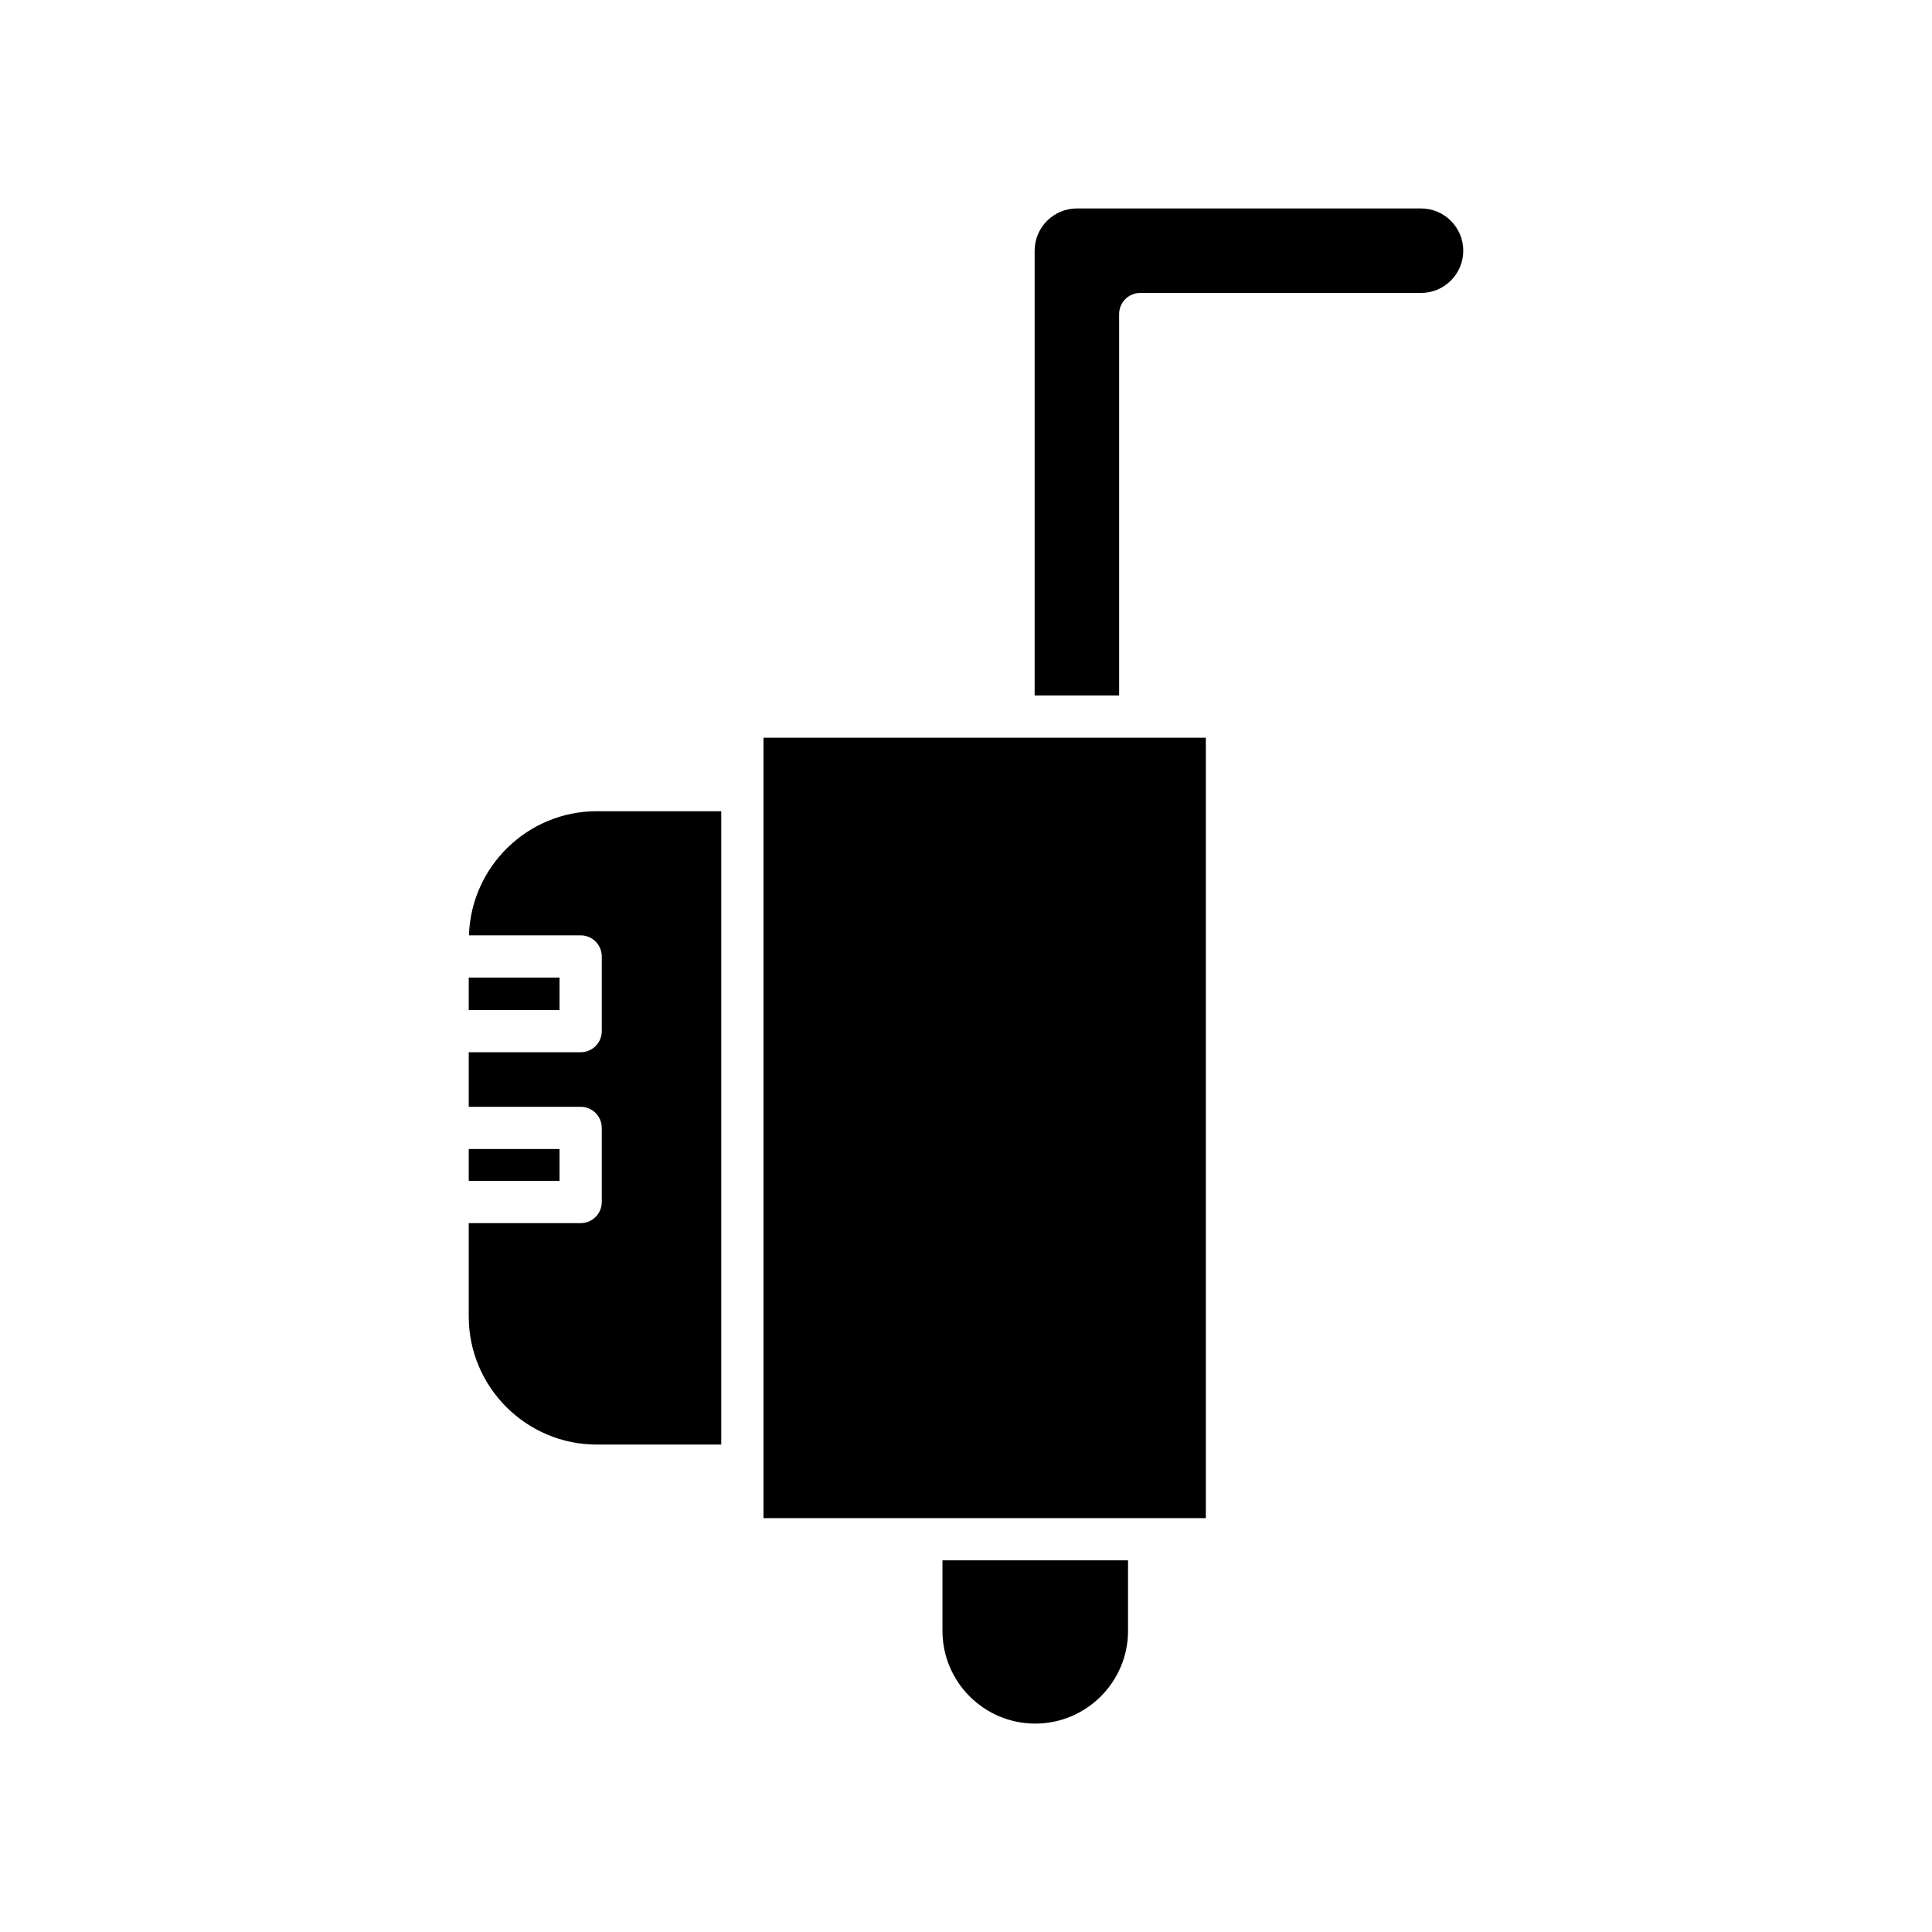
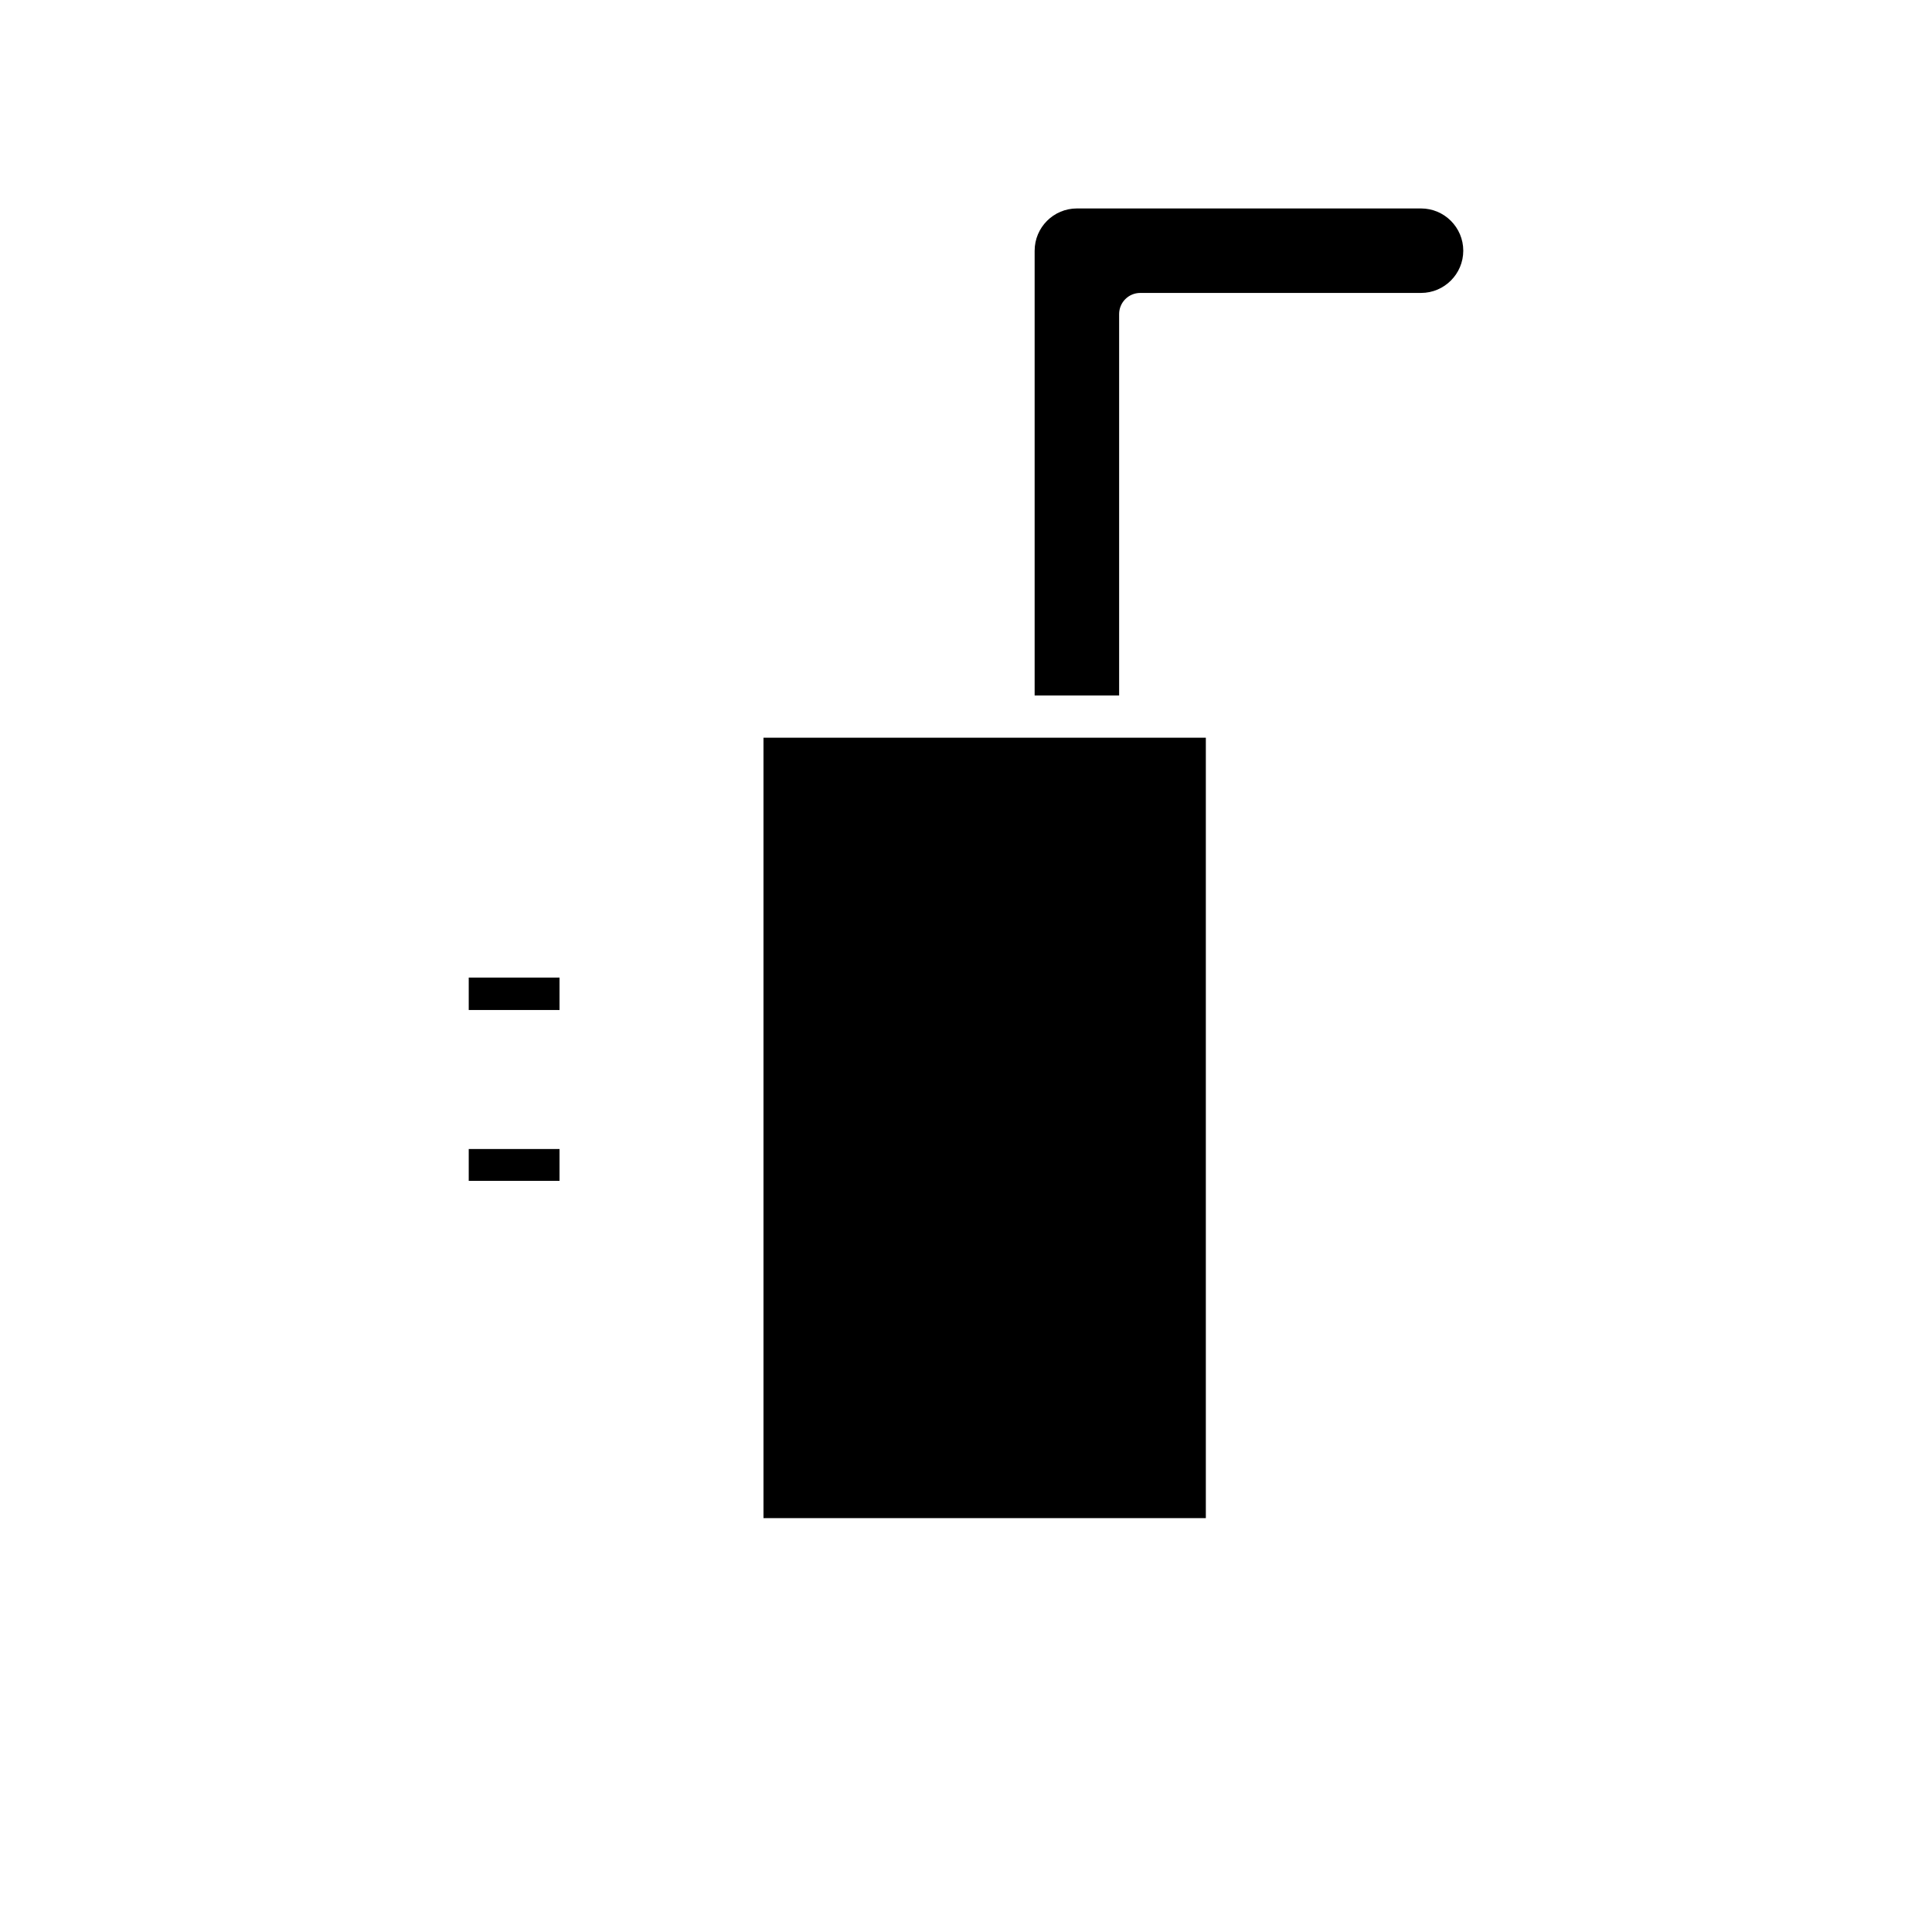
<svg xmlns="http://www.w3.org/2000/svg" fill="#000000" width="800px" height="800px" version="1.1" viewBox="144 144 512 512">
  <g>
-     <path d="m442.94 576.18v-18.672h-49.18v18.676c0 13.559 11.031 24.586 24.59 24.586 13.559-0.004 24.59-11.031 24.59-24.59z" />
    <path d="m418.19 210.43v117.88h22.391v-101.08c0-3.09 2.504-5.598 5.598-5.598h74.406c6.172 0 11.195-5.019 11.195-11.195s-5.023-11.195-11.195-11.195h-91.199c-6.172 0-11.195 5.019-11.195 11.195z" />
    <path d="m346.33 339.5h117.23v206.82h-117.23z" />
    <path d="m268.22 403.07h24.059v8.59h-24.059z" />
    <path d="m268.22 448.5h24.059v8.441h-24.059z" />
-     <path d="m302.18 526.83h32.957v-167.85h-32.957c-18.363 0-33.336 14.664-33.906 32.895h29.602c3.094 0 5.598 2.508 5.598 5.598v19.785c0 3.09-2.504 5.598-5.598 5.598h-29.656v14.453h29.656c3.094 0 5.598 2.508 5.598 5.598v19.637c0 3.09-2.504 5.598-5.598 5.598h-29.656v24.734c0.004 18.719 15.238 33.953 33.961 33.953z" />
  </g>
</svg>